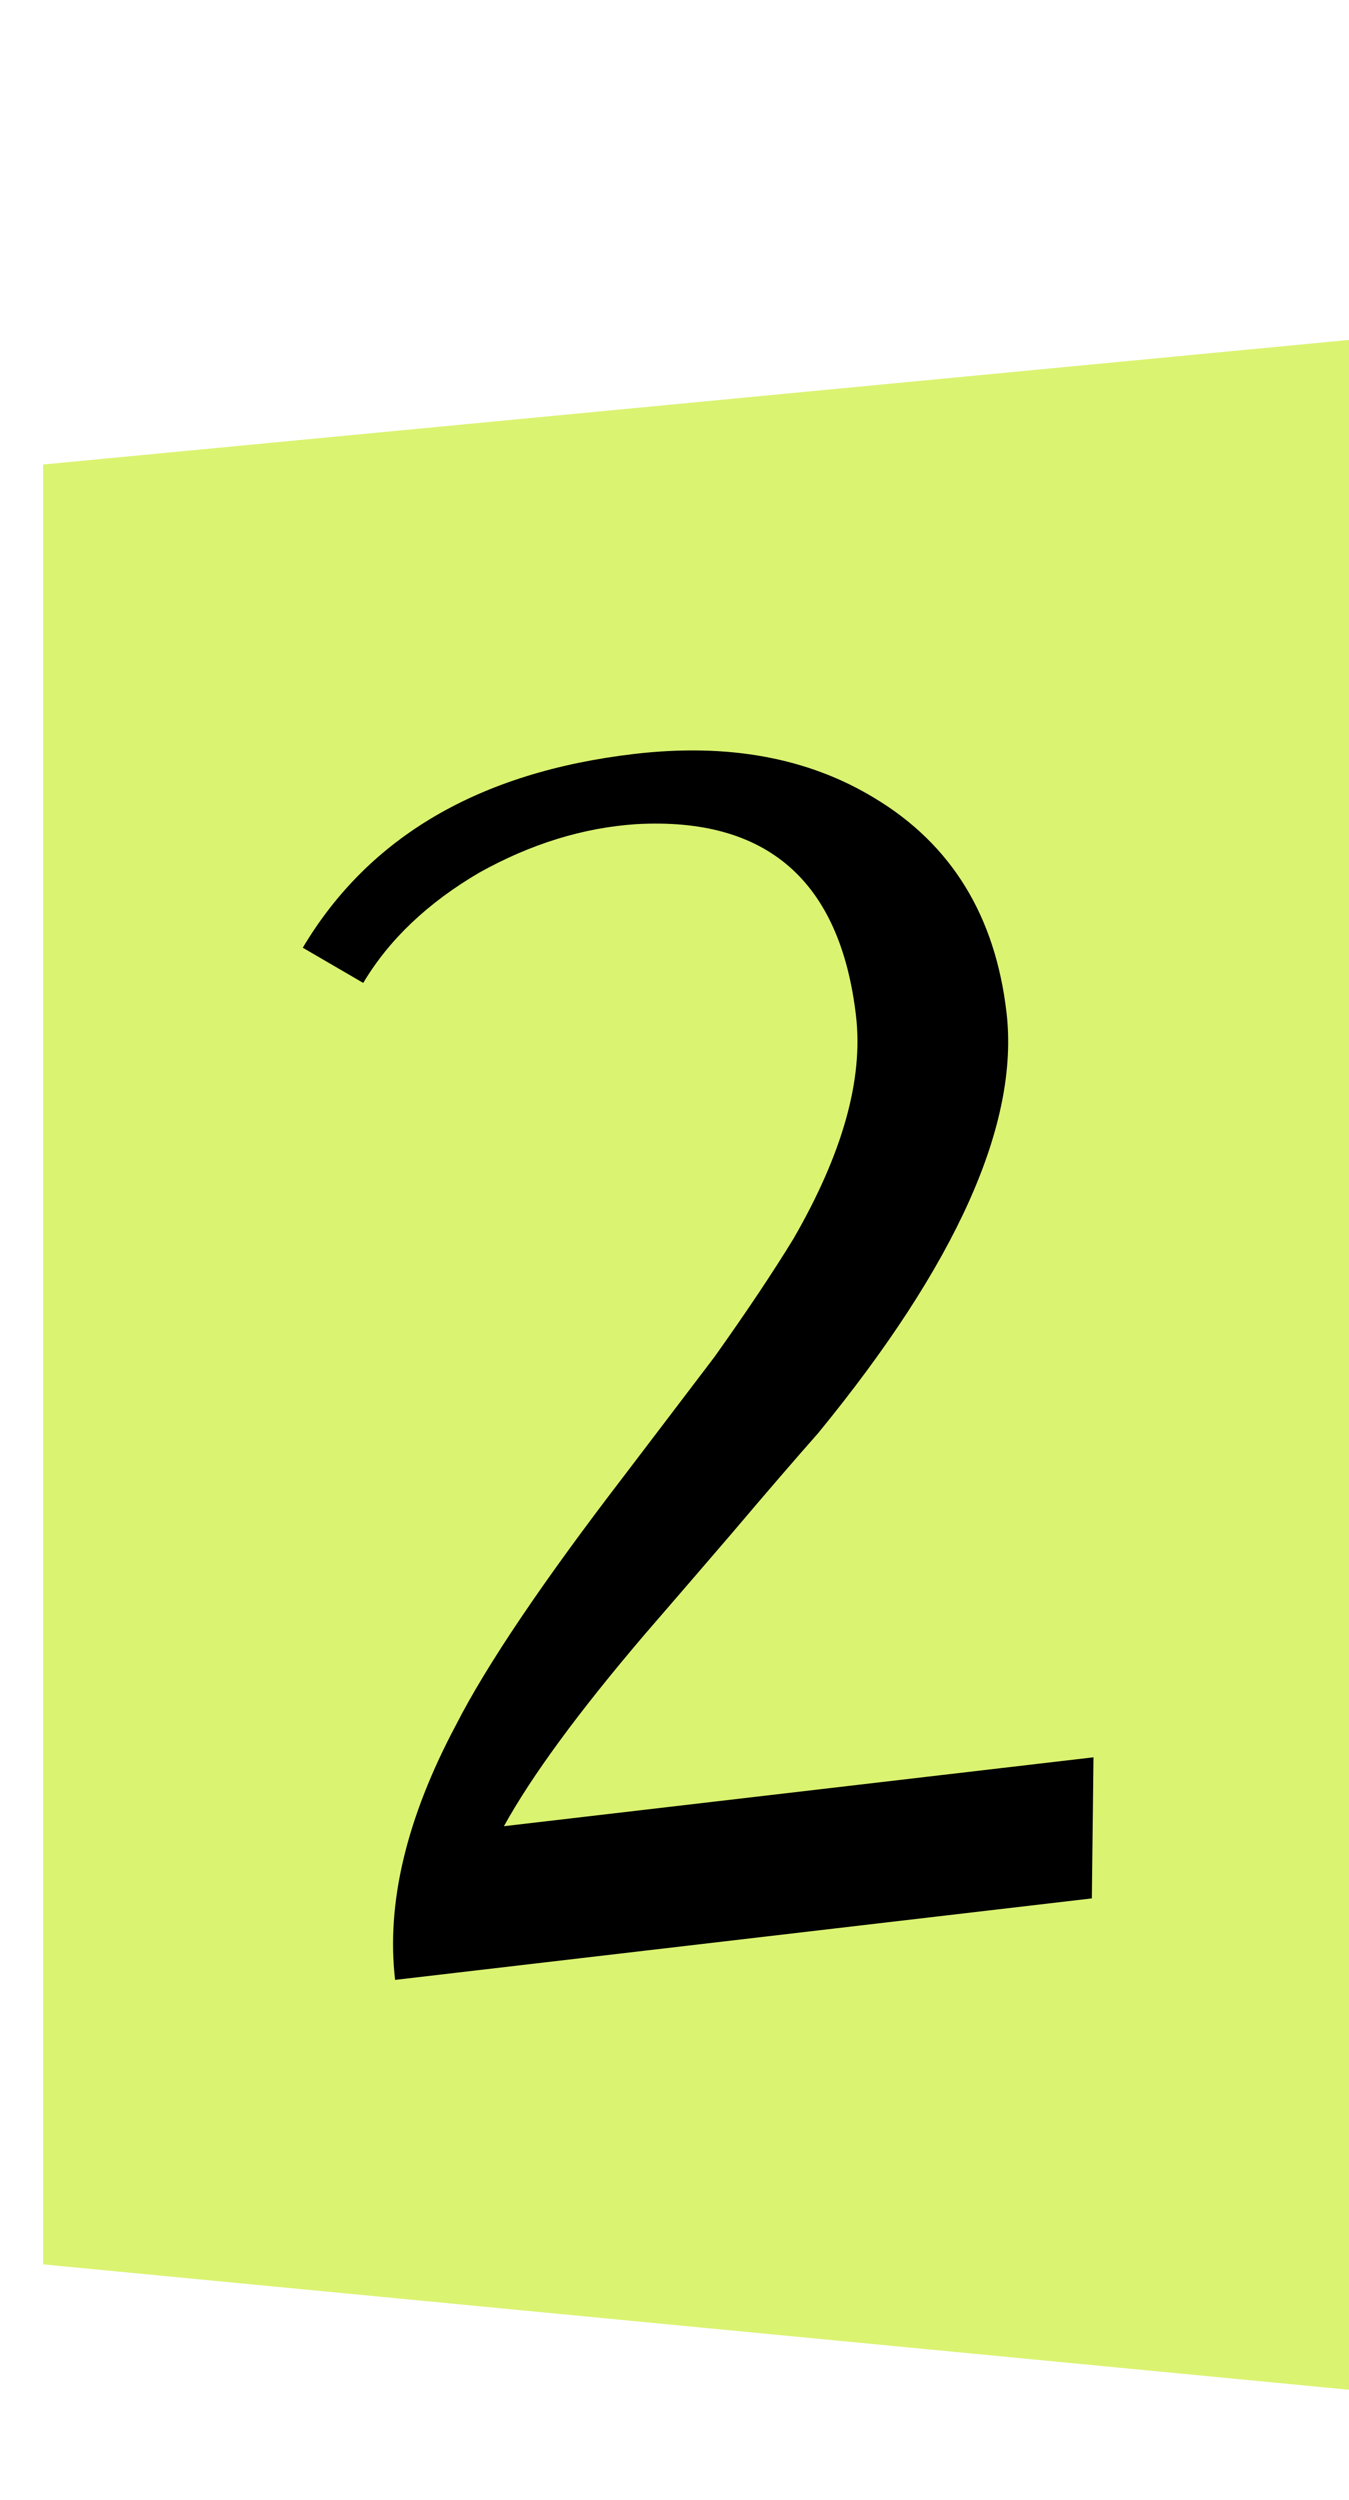
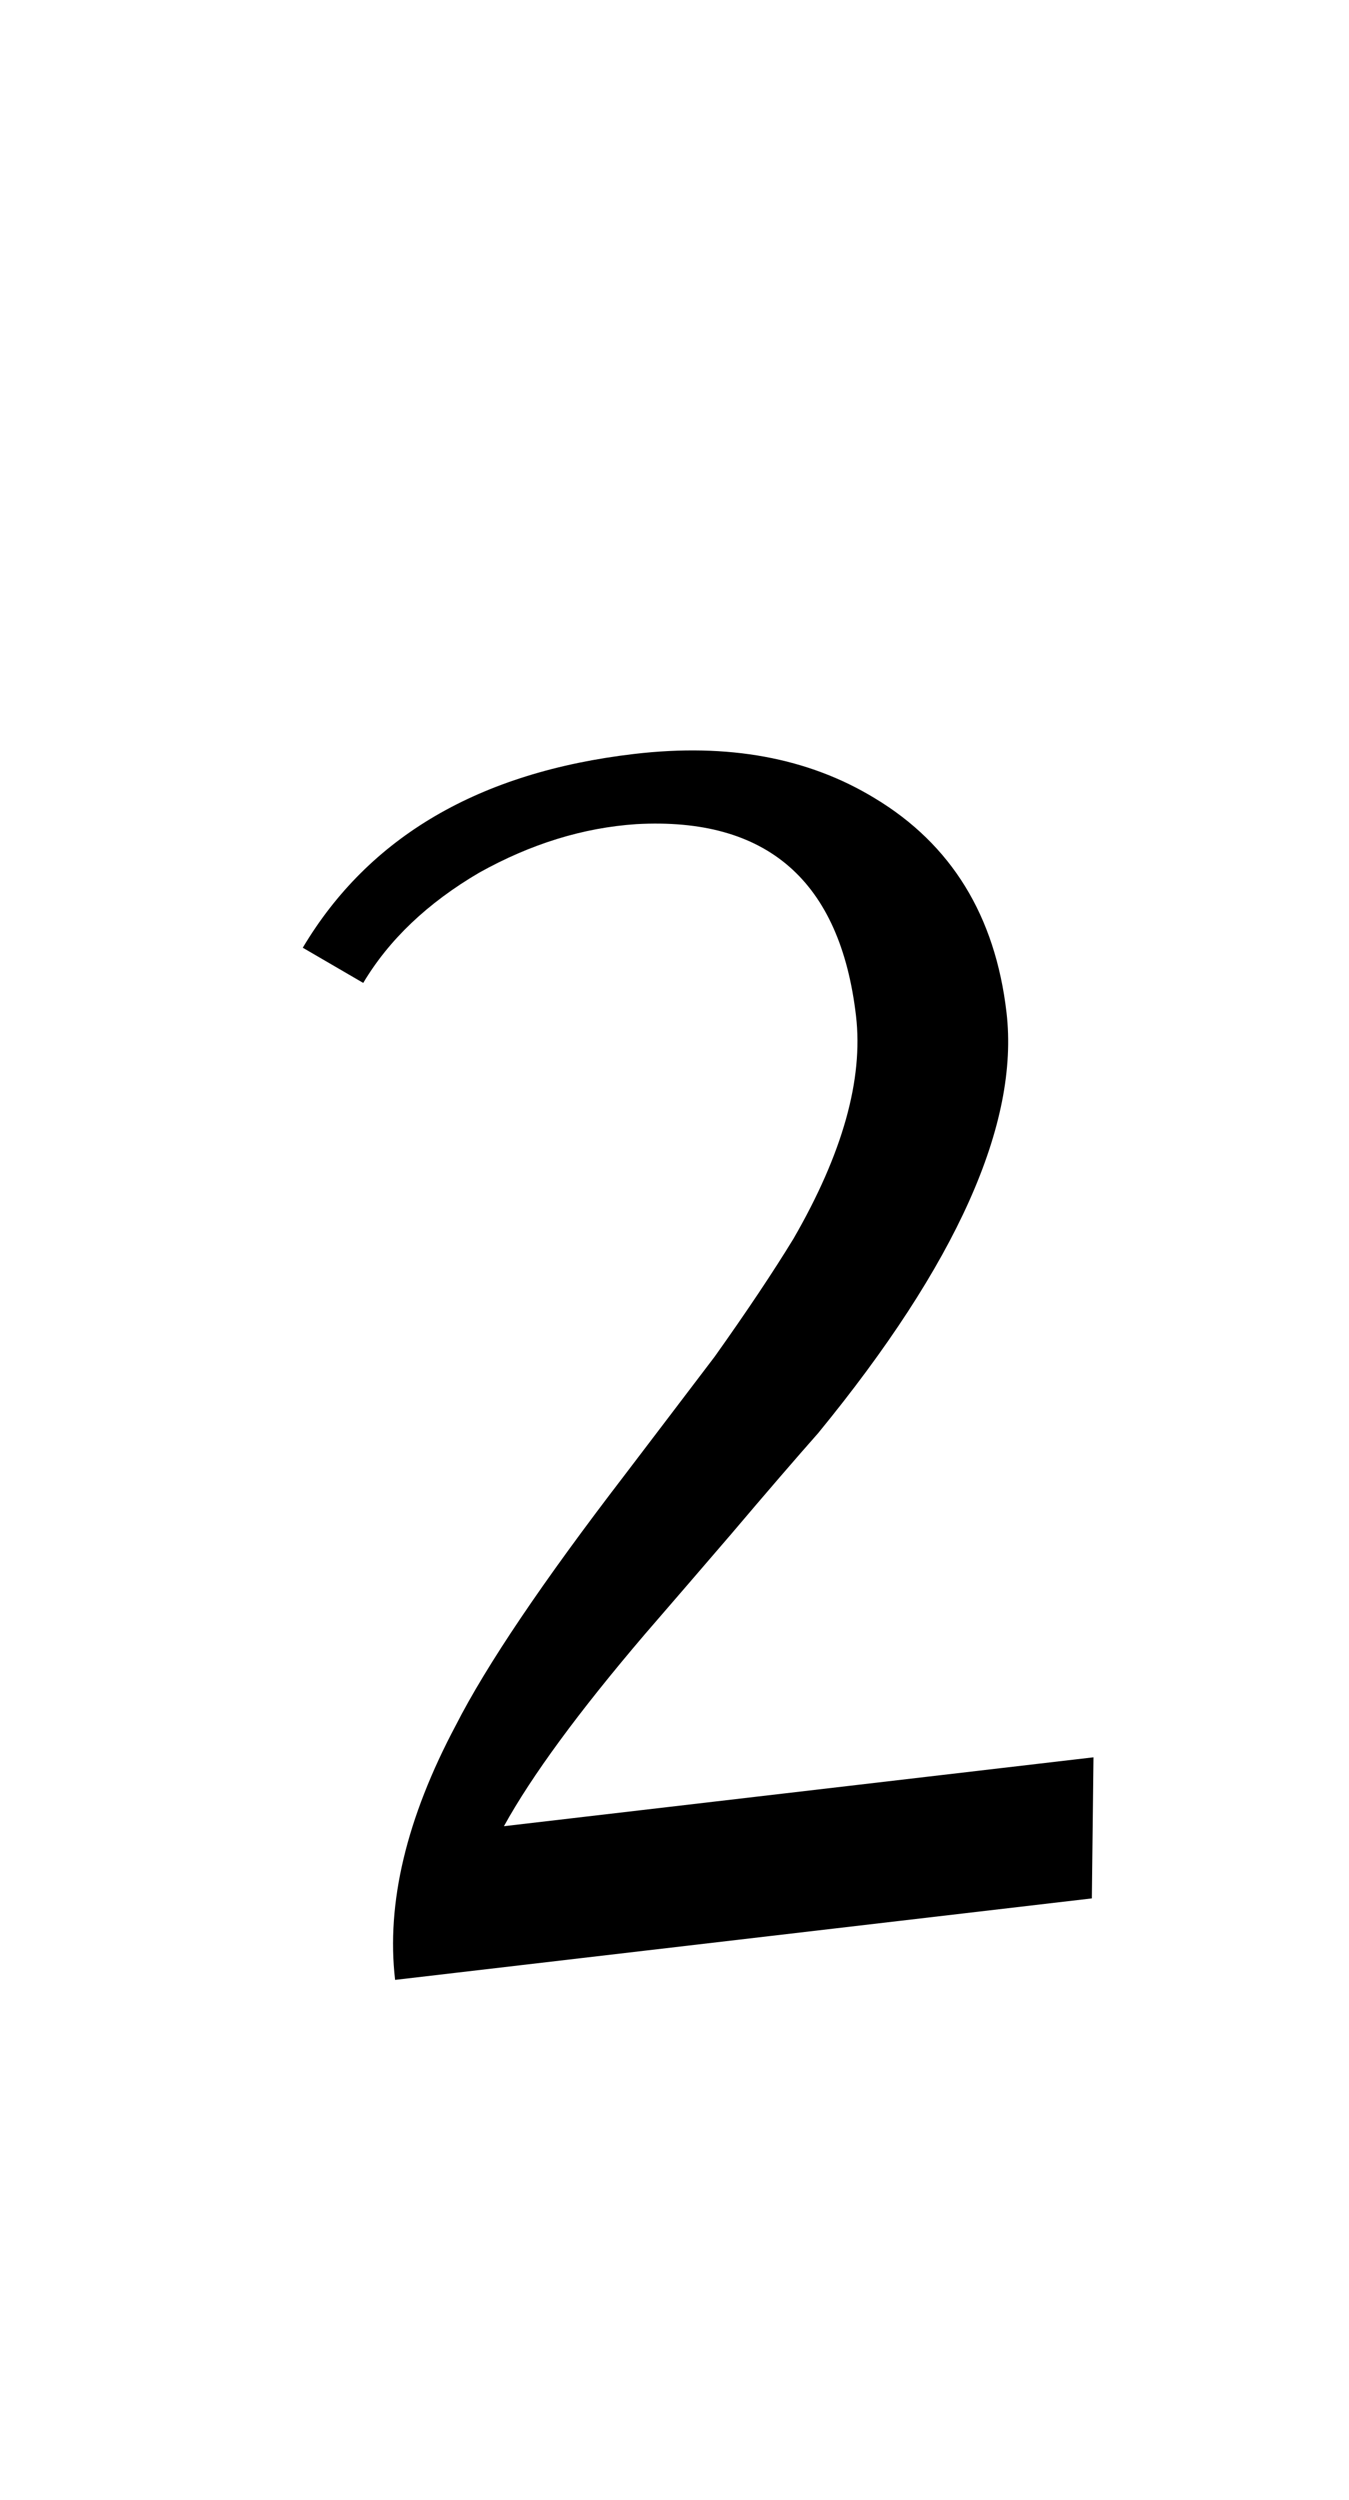
<svg xmlns="http://www.w3.org/2000/svg" width="27" height="50" viewBox="0 0 27 50" fill="none">
-   <path d="M27 47.799L0.863 45.291V9.291L27 6.799V47.799Z" fill="#DAF371" />
  <path d="M20.145 20.25C20.405 22.475 19.149 25.28 16.376 28.664C15.926 29.173 15.346 29.845 14.638 30.68L13.752 31.709L12.9 32.695C11.578 34.245 10.64 35.523 10.086 36.527L21.886 35.149L21.853 37.971L7.908 39.601C7.729 38.065 8.134 36.366 9.125 34.505C9.737 33.306 10.858 31.645 12.489 29.521L13.397 28.328L14.305 27.134C14.95 26.227 15.476 25.44 15.882 24.775C16.864 23.076 17.281 21.591 17.133 20.32C16.817 17.618 15.352 16.34 12.738 16.484C11.672 16.555 10.623 16.879 9.589 17.456C8.559 18.06 7.786 18.795 7.27 19.66L6.06 18.956C7.384 16.734 9.596 15.442 12.695 15.08C14.575 14.86 16.18 15.156 17.51 15.967C19.041 16.889 19.919 18.316 20.145 20.25Z" fill="black" />
</svg>